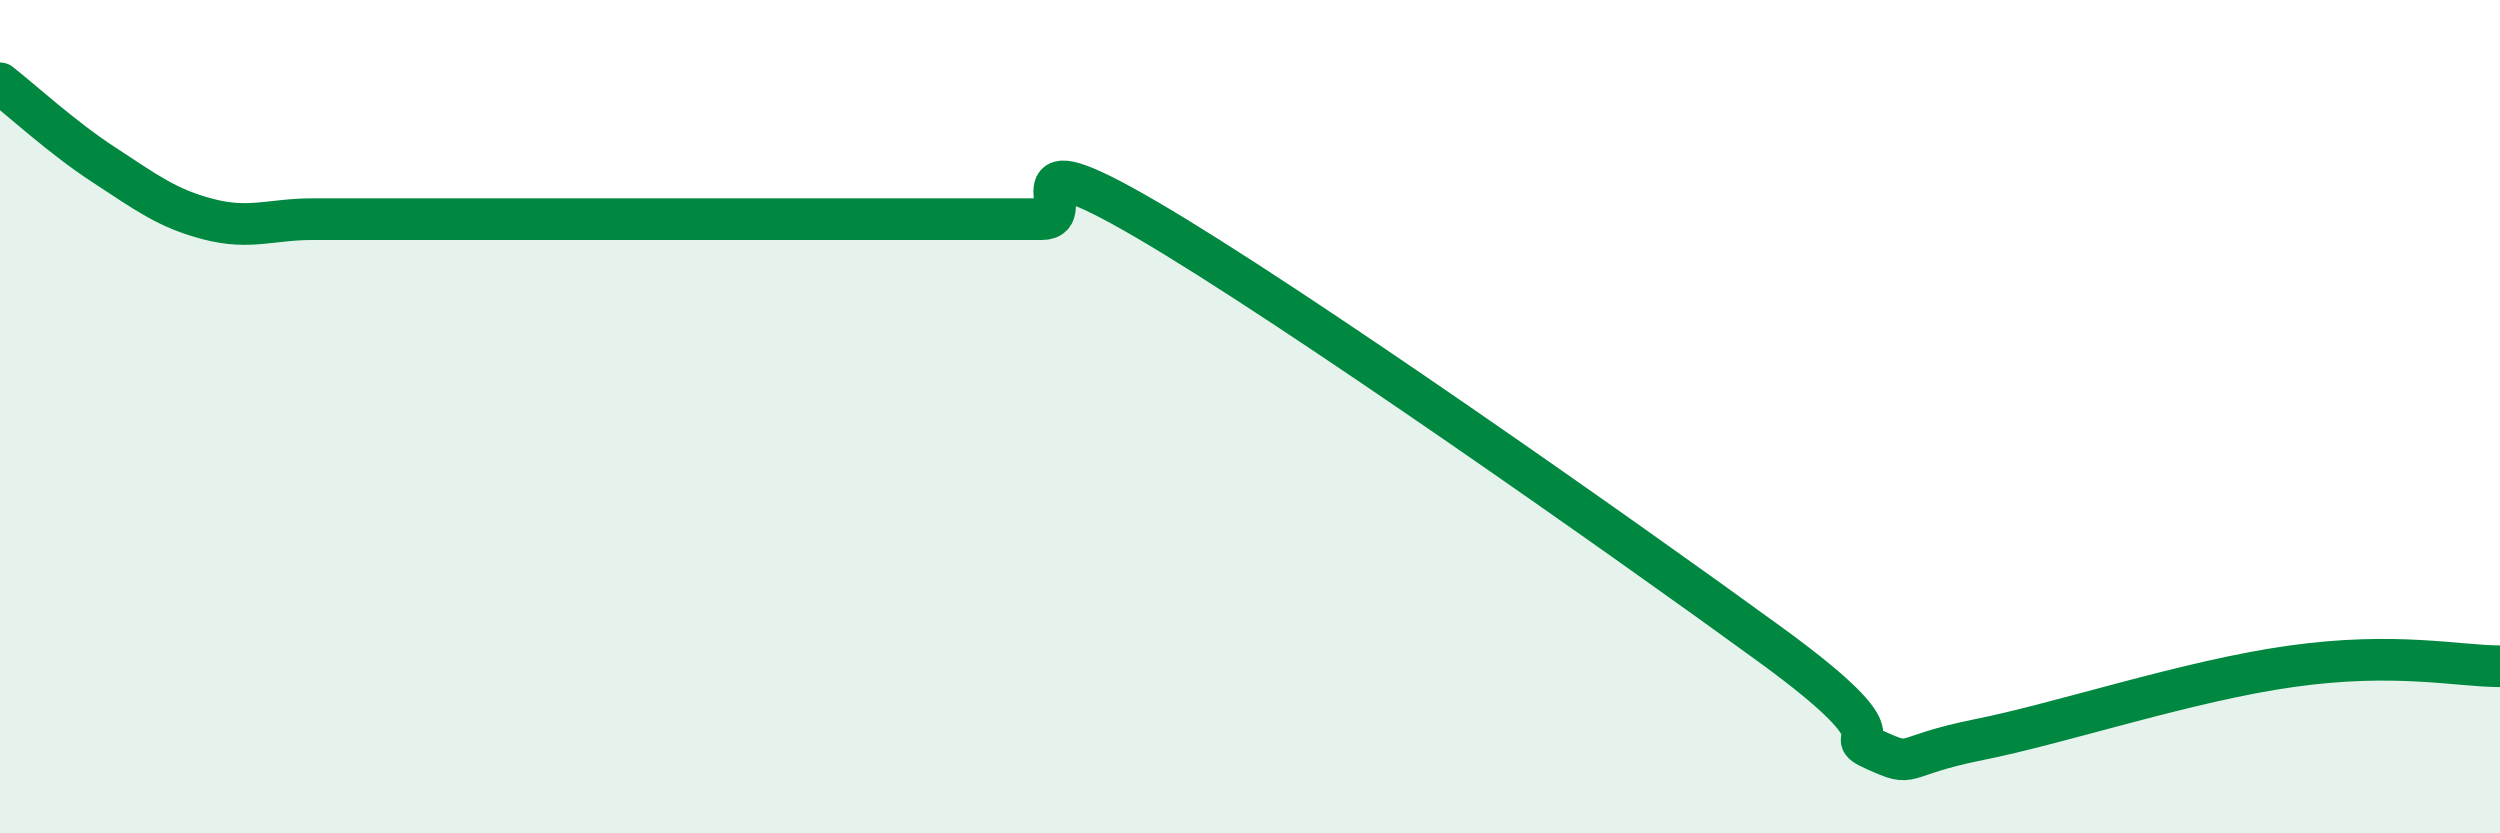
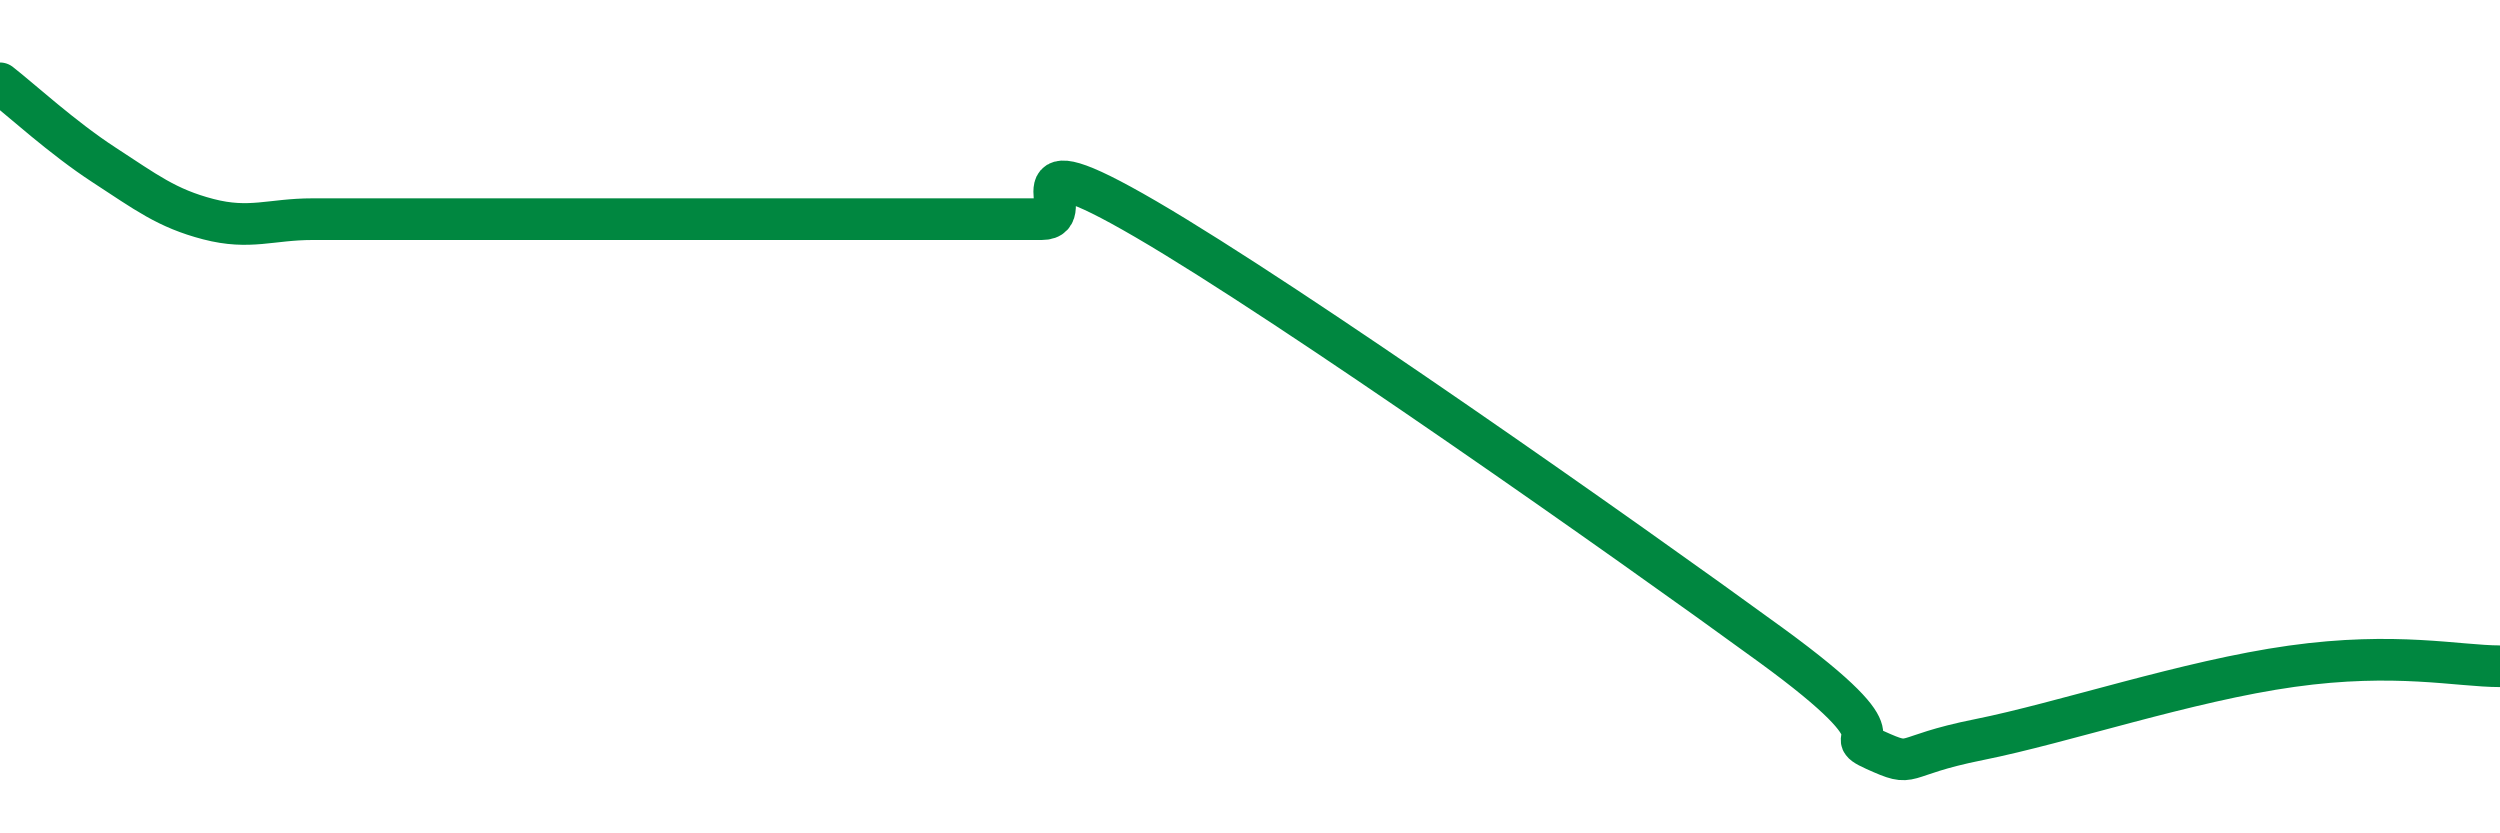
<svg xmlns="http://www.w3.org/2000/svg" width="60" height="20" viewBox="0 0 60 20">
-   <path d="M 0,2 C 0.5,2.39 1.5,3.31 2.5,3.96 C 3.5,4.61 4,5 5,5.26 C 6,5.52 6.5,5.26 7.5,5.26 C 8.5,5.26 9,5.26 10,5.26 C 11,5.26 11.5,5.26 12.5,5.26 C 13.5,5.26 14,5.26 15,5.26 C 16,5.26 16.5,5.26 17.5,5.26 C 18.5,5.26 19,5.26 20,5.26 C 21,5.26 21.5,5.26 22.5,5.26 C 23.5,5.26 24,5.26 25,5.26 C 26,5.26 24,3.22 27.5,5.26 C 31,7.3 39,12.93 42.5,15.48 C 46,18.03 44,17.55 45,18 C 46,18.45 45.5,18.15 47.5,17.75 C 49.5,17.35 52.5,16.34 55,15.99 C 57.5,15.64 59,15.99 60,15.99L60 20L0 20Z" fill="#008740" opacity="0.1" stroke-linecap="round" stroke-linejoin="round" />
-   <path d="M 0,2 C 0.5,2.39 1.5,3.31 2.5,3.96 C 3.5,4.61 4,5 5,5.26 C 6,5.52 6.5,5.26 7.5,5.26 C 8.5,5.26 9,5.26 10,5.26 C 11,5.26 11.5,5.26 12.5,5.26 C 13.5,5.26 14,5.26 15,5.26 C 16,5.26 16.5,5.26 17.5,5.26 C 18.5,5.26 19,5.26 20,5.26 C 21,5.26 21.5,5.26 22.5,5.26 C 23.5,5.26 24,5.26 25,5.26 C 26,5.26 24,3.22 27.5,5.26 C 31,7.3 39,12.93 42.5,15.48 C 46,18.03 44,17.55 45,18 C 46,18.45 45.5,18.15 47.5,17.75 C 49.5,17.35 52.5,16.34 55,15.99 C 57.5,15.64 59,15.99 60,15.99" stroke="#008740" stroke-width="1" fill="none" stroke-linecap="round" stroke-linejoin="round" />
+   <path d="M 0,2 C 0.5,2.39 1.5,3.31 2.5,3.96 C 3.5,4.61 4,5 5,5.26 C 6,5.52 6.5,5.26 7.5,5.26 C 8.5,5.26 9,5.26 10,5.26 C 11,5.26 11.5,5.26 12.5,5.26 C 13.5,5.26 14,5.26 15,5.26 C 16,5.26 16.5,5.26 17.5,5.26 C 21,5.26 21.5,5.26 22.5,5.26 C 23.5,5.26 24,5.26 25,5.26 C 26,5.26 24,3.22 27.5,5.26 C 31,7.3 39,12.93 42.5,15.48 C 46,18.03 44,17.55 45,18 C 46,18.45 45.5,18.15 47.5,17.75 C 49.5,17.35 52.5,16.34 55,15.99 C 57.5,15.64 59,15.99 60,15.99" stroke="#008740" stroke-width="1" fill="none" stroke-linecap="round" stroke-linejoin="round" />
</svg>